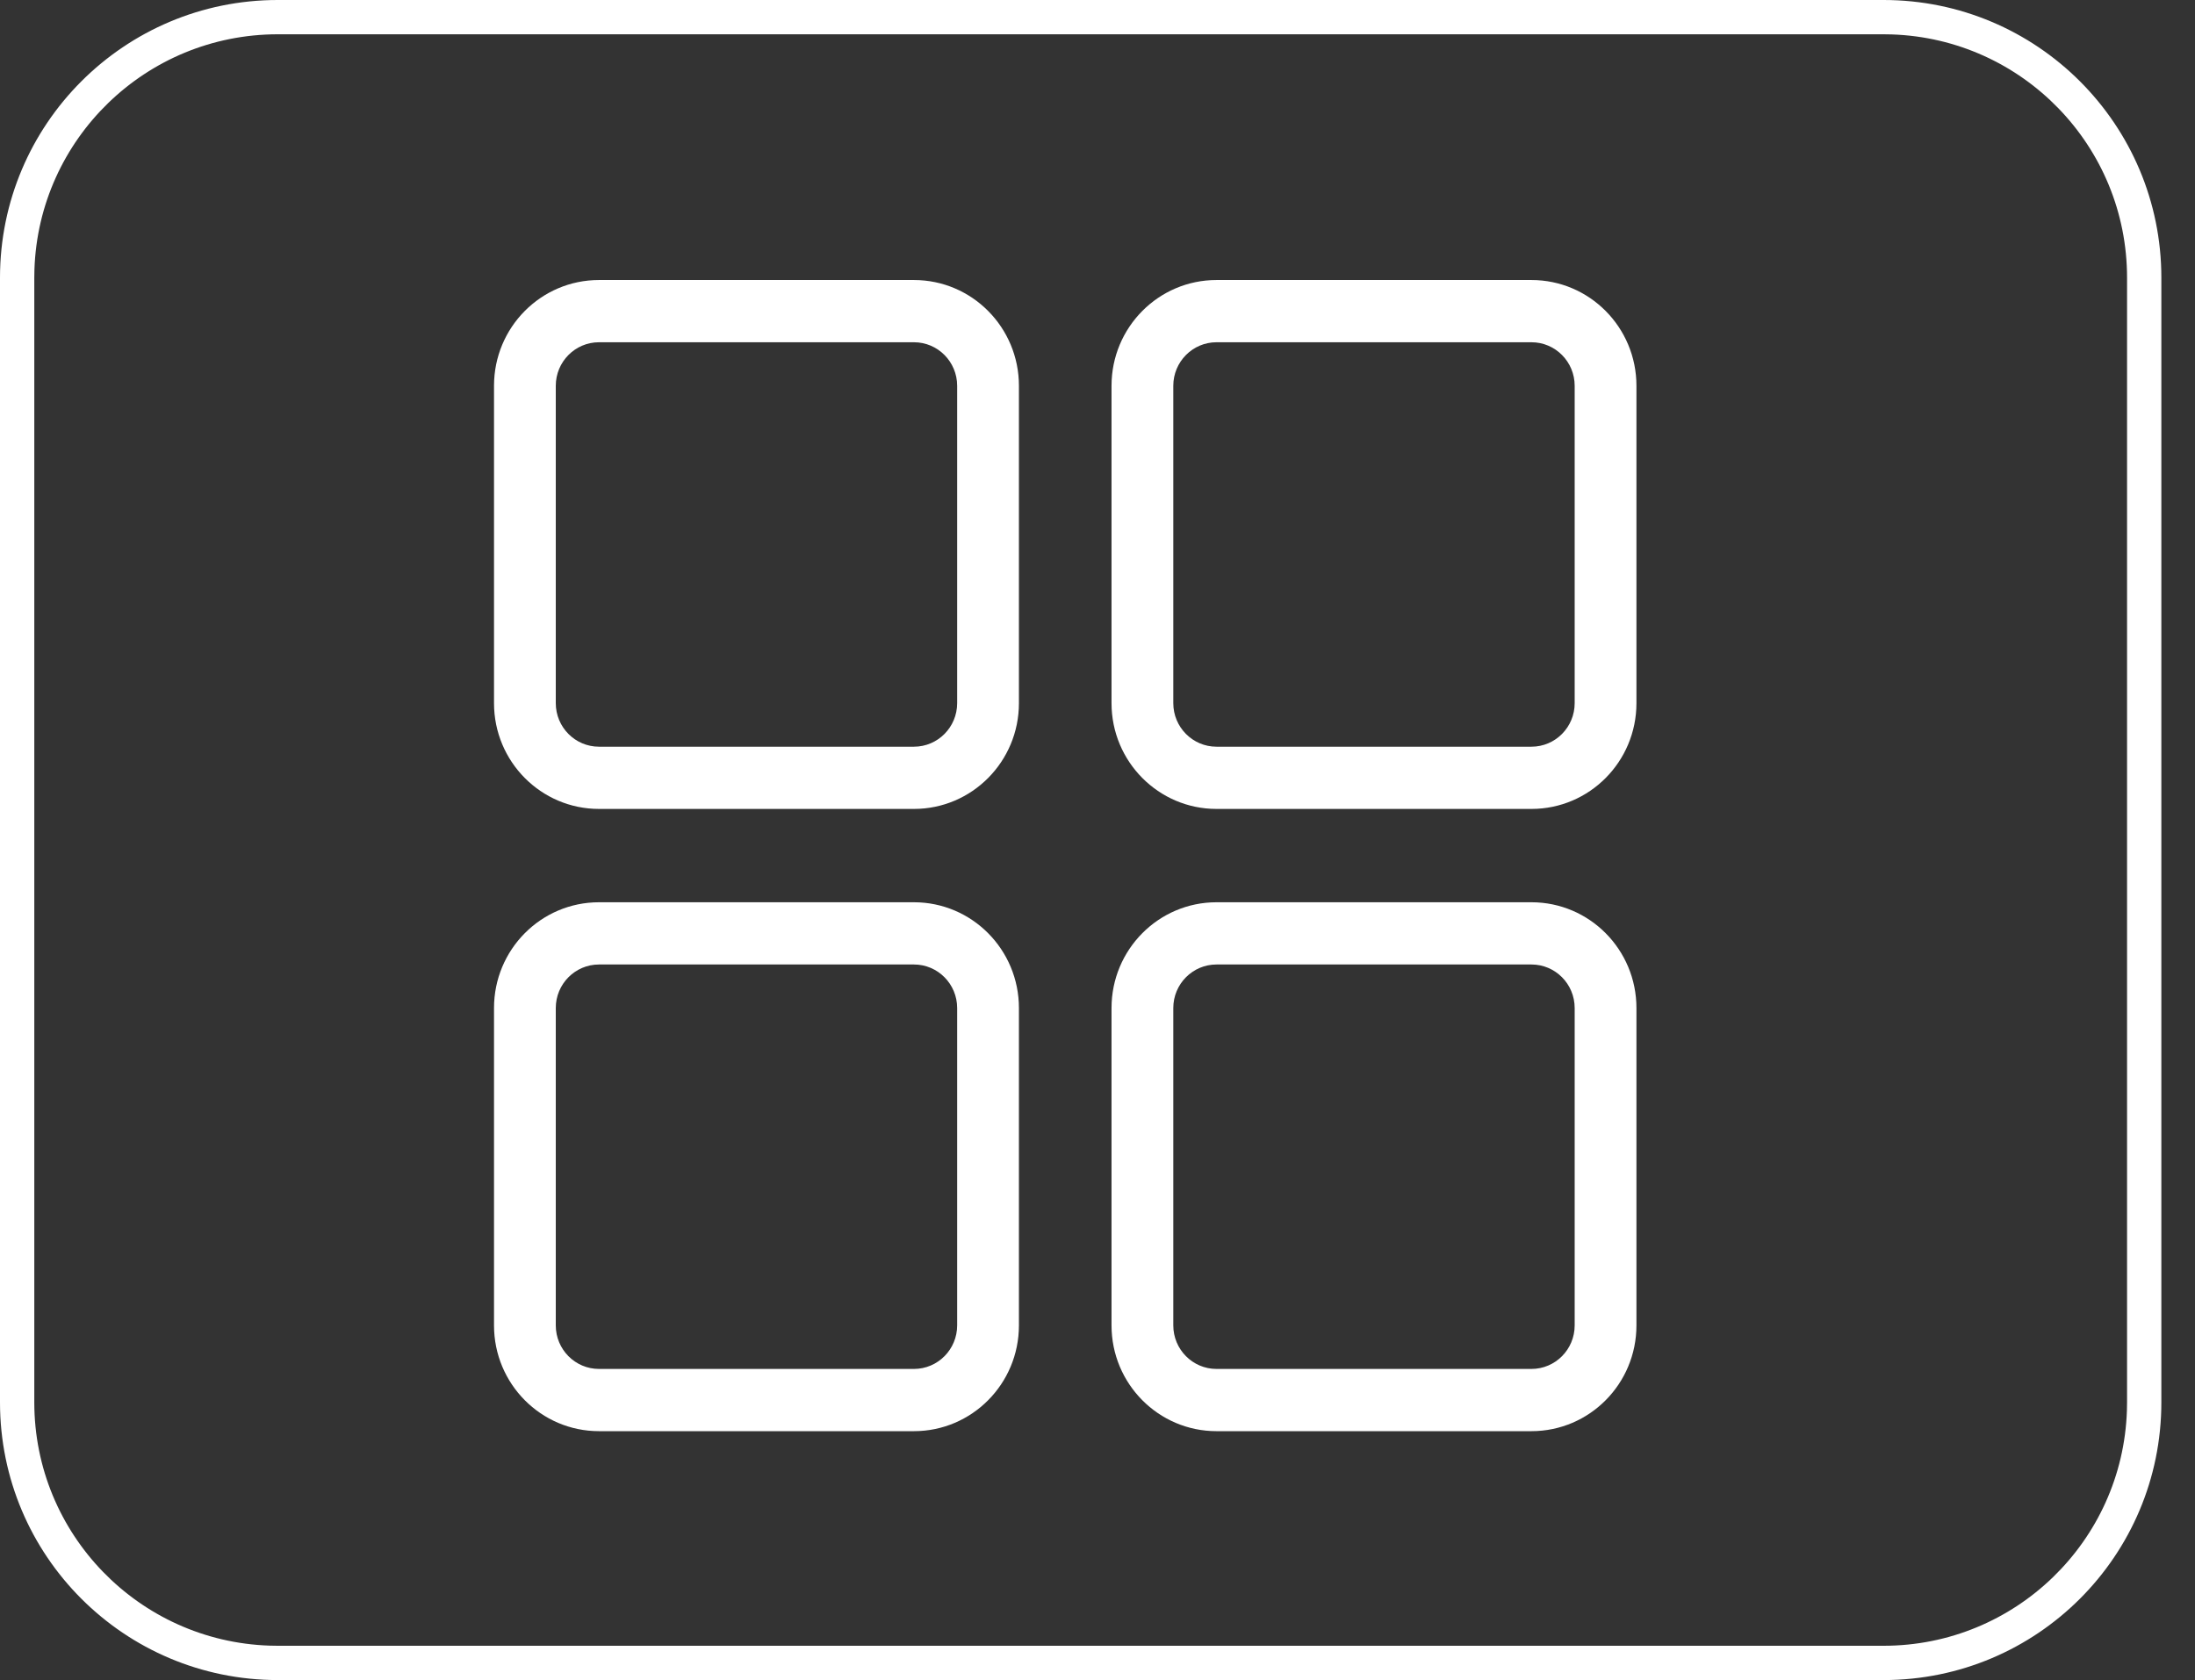
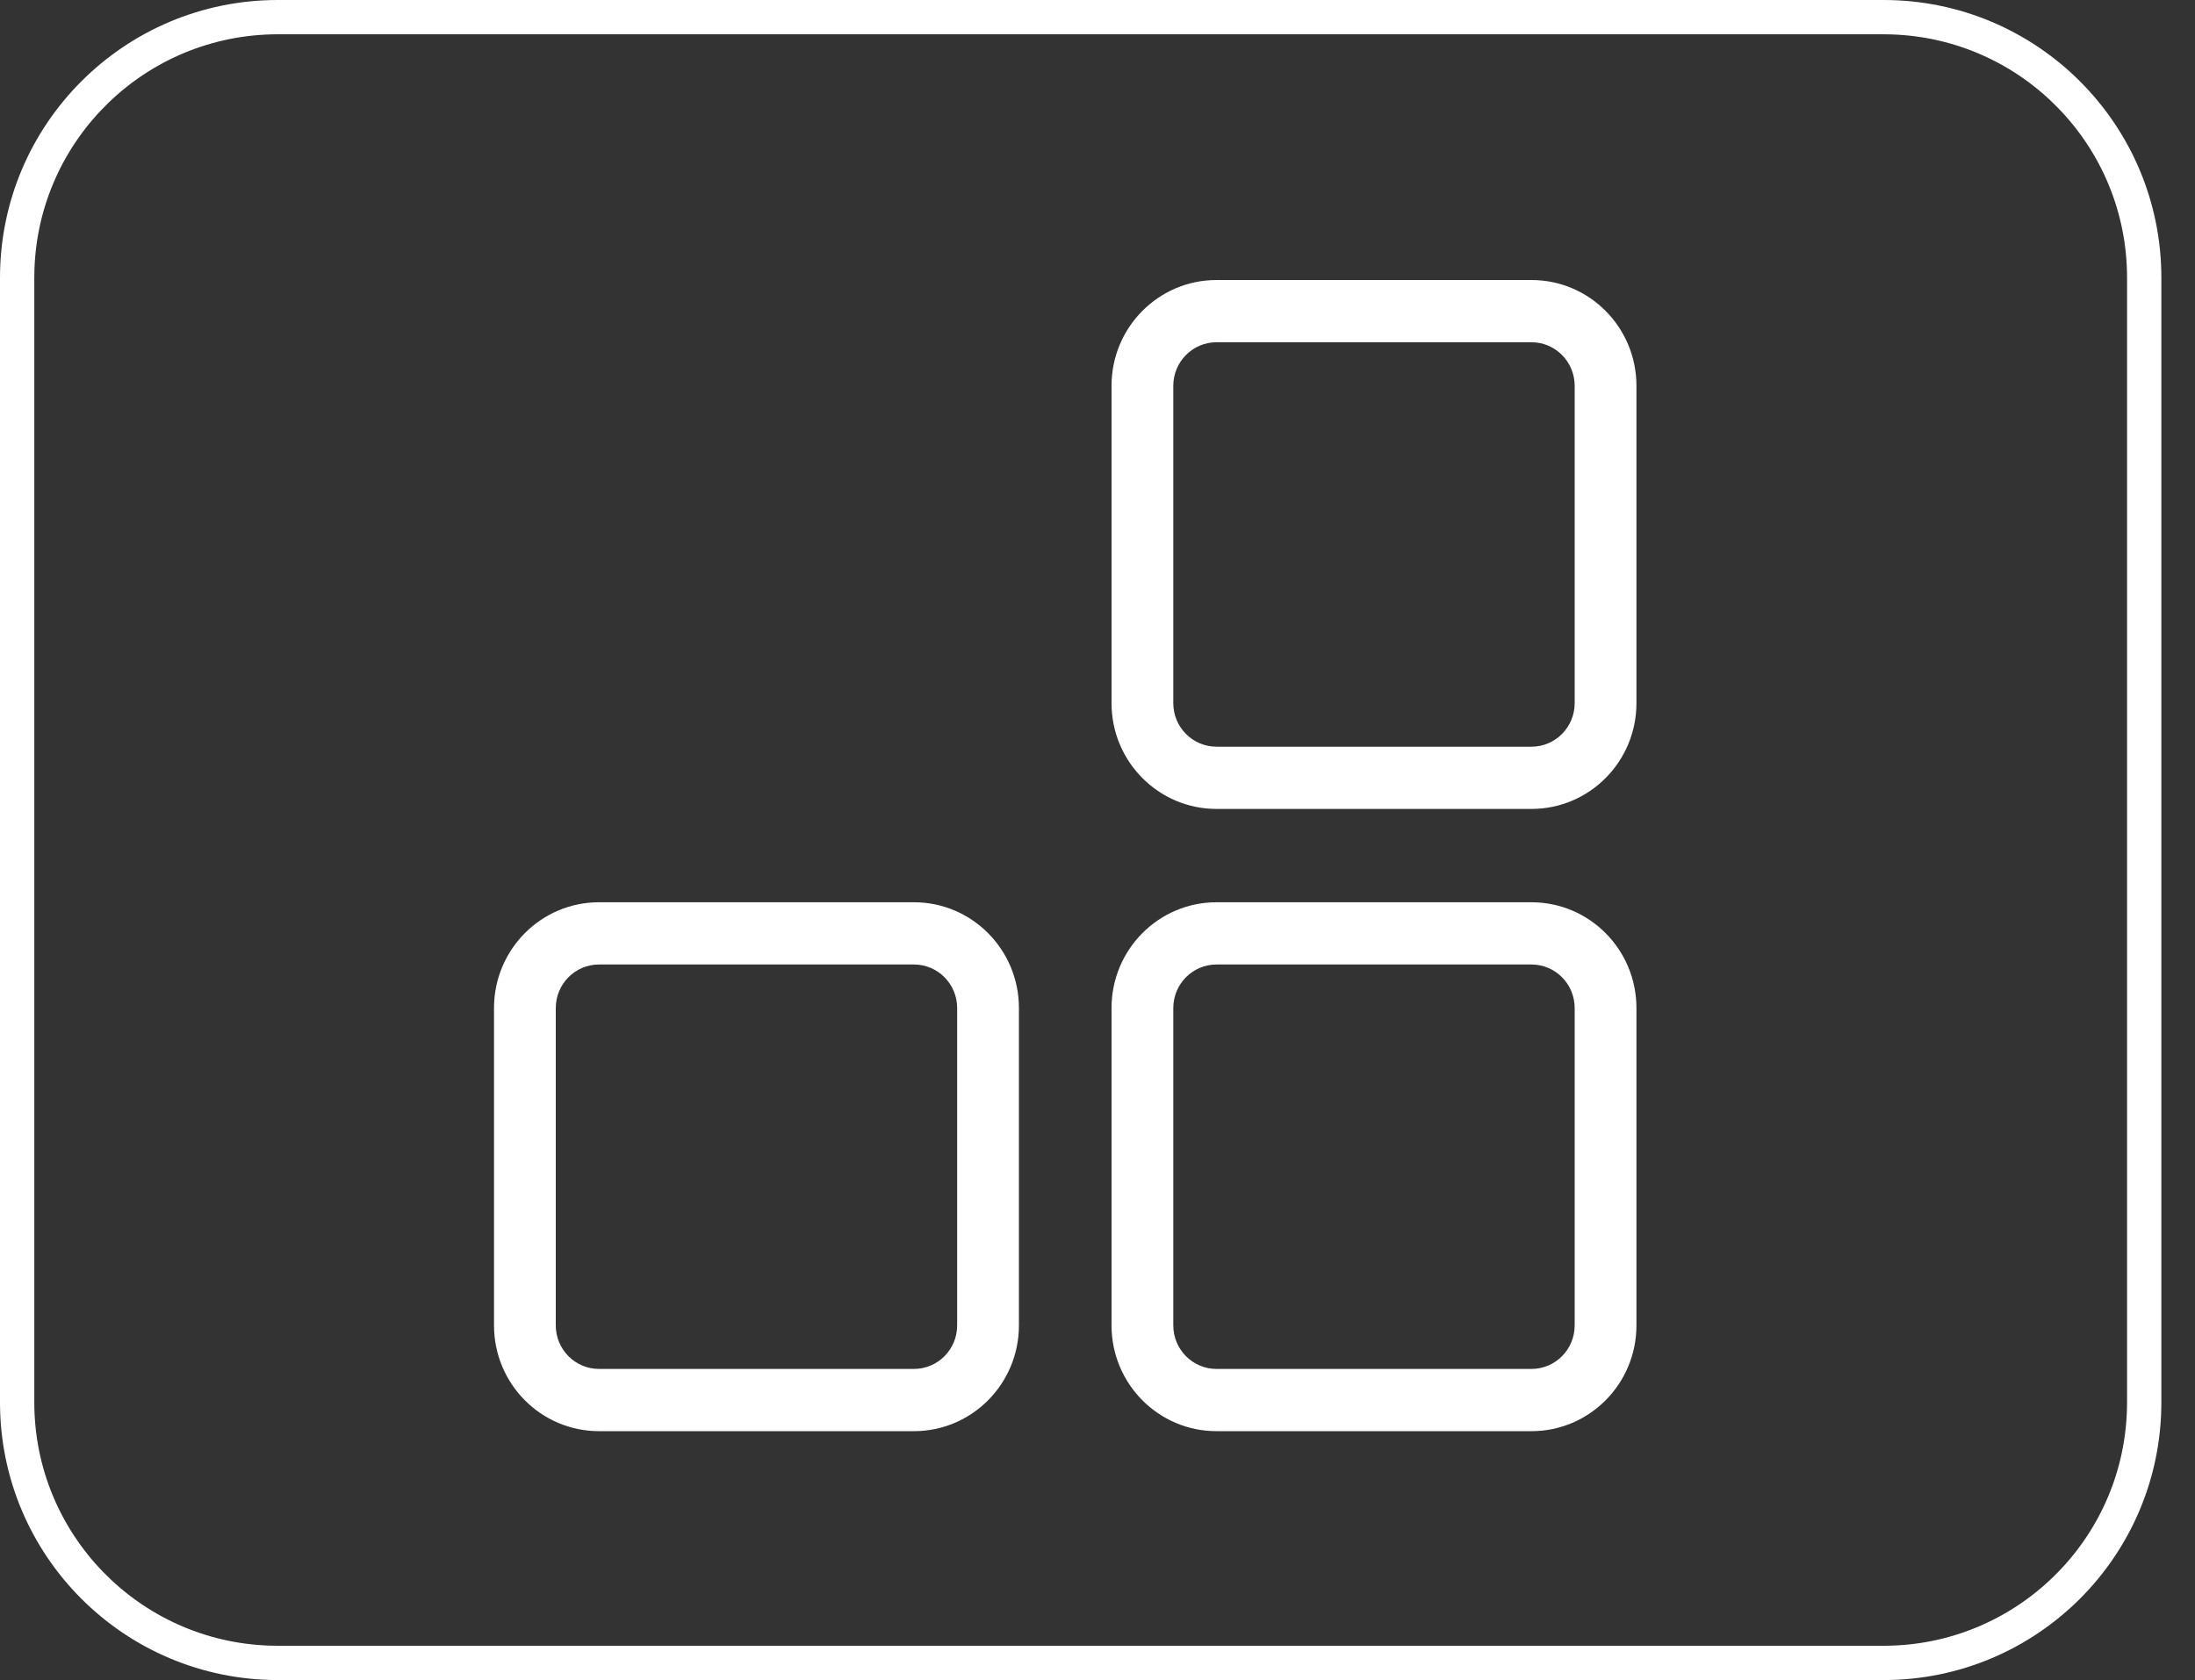
<svg xmlns="http://www.w3.org/2000/svg" width="64px" height="49px" viewBox="0 0 64 49" version="1.1">
  <rect x="0" y="0" width="64" height="49" fill="#333333" stroke="none" />
  <title>icon_agenda-todo-dark</title>
  <g id="Elementos" stroke="none" stroke-width="1" fill="none" fill-rule="evenodd">
    <g id="icono-dark" transform="translate(-294, -43)" fill="#FFFFFF">
      <g id="icon_agenda-todo-dark" transform="translate(294, 43)">
        <g id="Group" transform="translate(14.404, 8.167)">
-           <path d="M3.061,1.815 C2.365,1.815 1.801,2.384 1.801,3.085 L1.801,12.341 C1.801,13.042 2.365,13.611 3.061,13.611 L12.244,13.611 C12.94,13.611 13.504,13.042 13.504,12.341 L13.504,3.085 C13.504,2.384 12.94,1.815 12.244,1.815 L3.061,1.815 Z M3.061,0 L12.244,0 C13.934,0 15.305,1.381 15.305,3.085 L15.305,12.341 C15.305,14.045 13.934,15.426 12.244,15.426 L3.061,15.426 C1.37,15.426 0,14.045 0,12.341 L0,3.085 C0,1.381 1.37,0 3.061,0 Z" id="Rectangle-Copy-10" />
          <path d="M3.061,19.963 C2.365,19.963 1.801,20.532 1.801,21.233 L1.801,30.489 C1.801,31.19 2.365,31.759 3.061,31.759 L12.244,31.759 C12.94,31.759 13.504,31.19 13.504,30.489 L13.504,21.233 C13.504,20.532 12.94,19.963 12.244,19.963 L3.061,19.963 Z M3.061,18.148 L12.244,18.148 C13.934,18.148 15.305,19.529 15.305,21.233 L15.305,30.489 C15.305,32.193 13.934,33.574 12.244,33.574 L3.061,33.574 C1.37,33.574 0,32.193 0,30.489 L0,21.233 C0,19.529 1.37,18.148 3.061,18.148 Z" id="Rectangle-Copy-9" />
          <path d="M21.066,1.815 C20.37,1.815 19.806,2.384 19.806,3.085 L19.806,12.341 C19.806,13.042 20.37,13.611 21.066,13.611 L30.249,13.611 C30.945,13.611 31.509,13.042 31.509,12.341 L31.509,3.085 C31.509,2.384 30.945,1.815 30.249,1.815 L21.066,1.815 Z M21.066,0 L30.249,0 C31.94,0 33.31,1.381 33.31,3.085 L33.31,12.341 C33.31,14.045 31.94,15.426 30.249,15.426 L21.066,15.426 C19.376,15.426 18.005,14.045 18.005,12.341 L18.005,3.085 C18.005,1.381 19.376,0 21.066,0 Z" id="Rectangle-Copy-12" />
          <path d="M21.066,19.963 C20.37,19.963 19.806,20.532 19.806,21.233 L19.806,30.489 C19.806,31.19 20.37,31.759 21.066,31.759 L30.249,31.759 C30.945,31.759 31.509,31.19 31.509,30.489 L31.509,21.233 C31.509,20.532 30.945,19.963 30.249,19.963 L21.066,19.963 Z M21.066,18.148 L30.249,18.148 C31.94,18.148 33.31,19.529 33.31,21.233 L33.31,30.489 C33.31,32.193 31.94,33.574 30.249,33.574 L21.066,33.574 C19.376,33.574 18.005,32.193 18.005,30.489 L18.005,21.233 C18.005,19.529 19.376,18.148 21.066,18.148 Z" id="Rectangle-Copy-11" />
        </g>
        <path d="M54.919,0 C59.392,0 63.019,3.626 63.019,8.1 L63.019,40.9 C63.019,45.374 59.392,49 54.919,49 L8.1,49 C3.626,49 0,45.374 0,40.9 L0,8.1 C0,3.626 3.626,0 8.1,0 L54.919,0 Z M54.919,1 L8.1,1 C4.259,1 1.13,4.05 1.004,7.861 L1,8.1 L1,40.9 C1,44.741 4.05,47.87 7.861,47.996 L8.1,48 L54.919,48 C58.76,48 61.889,44.95 62.015,41.139 L62.019,40.9 L62.019,8.1 C62.019,4.259 58.969,1.13 55.158,1.004 L54.919,1 Z" id="Rectangle" fill-rule="nonzero" />
      </g>
    </g>
  </g>
</svg>